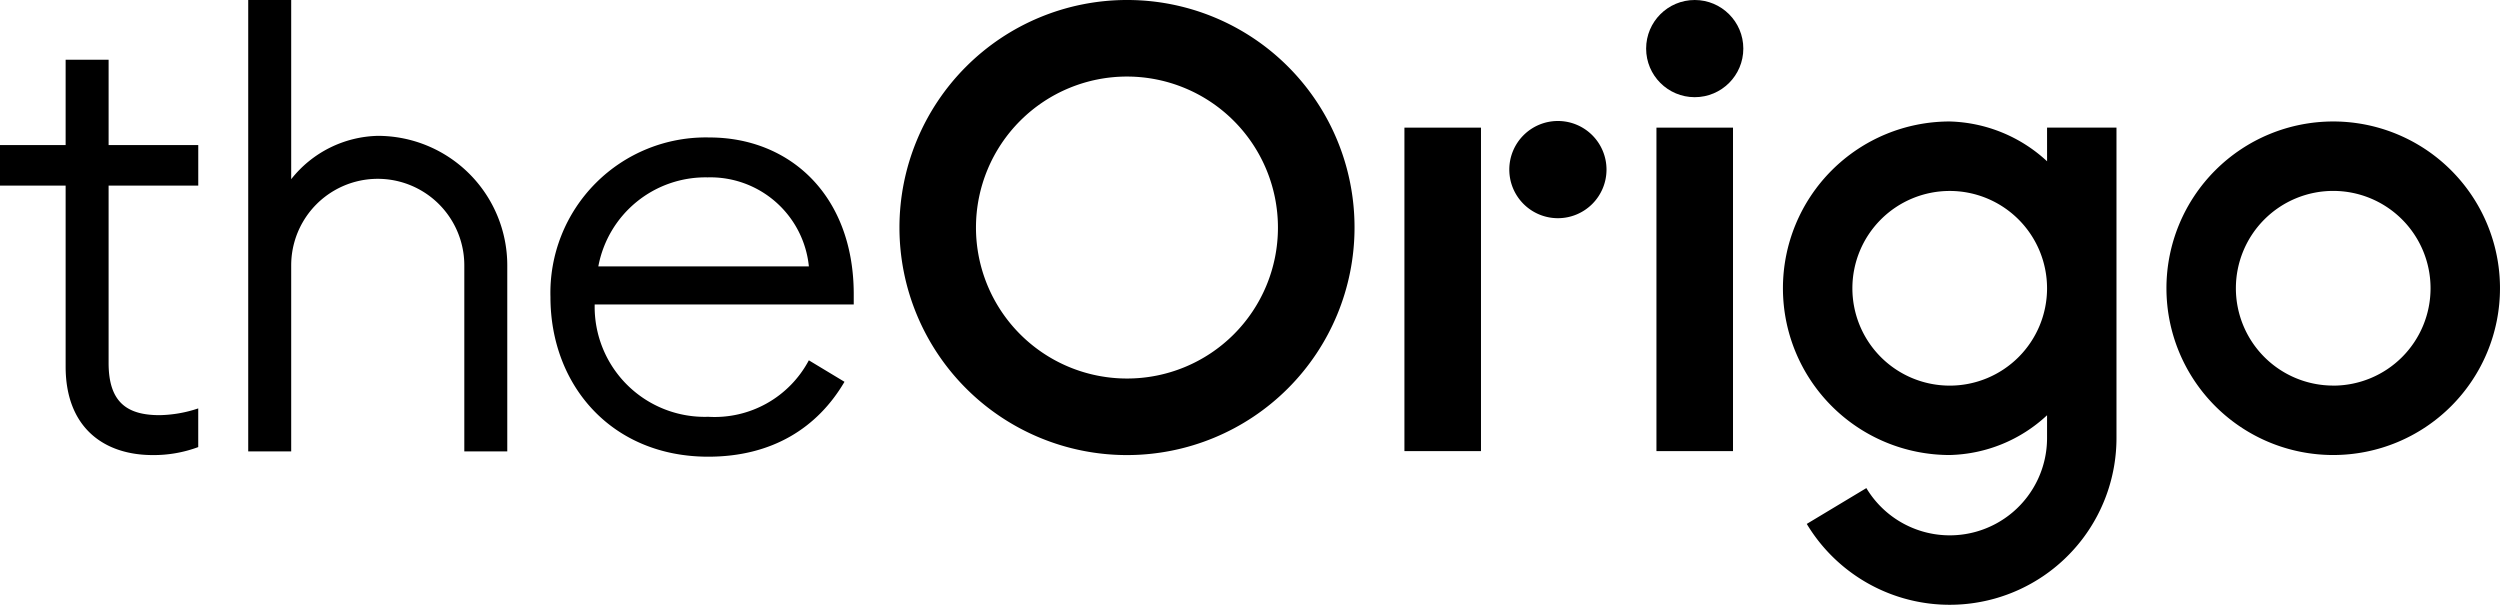
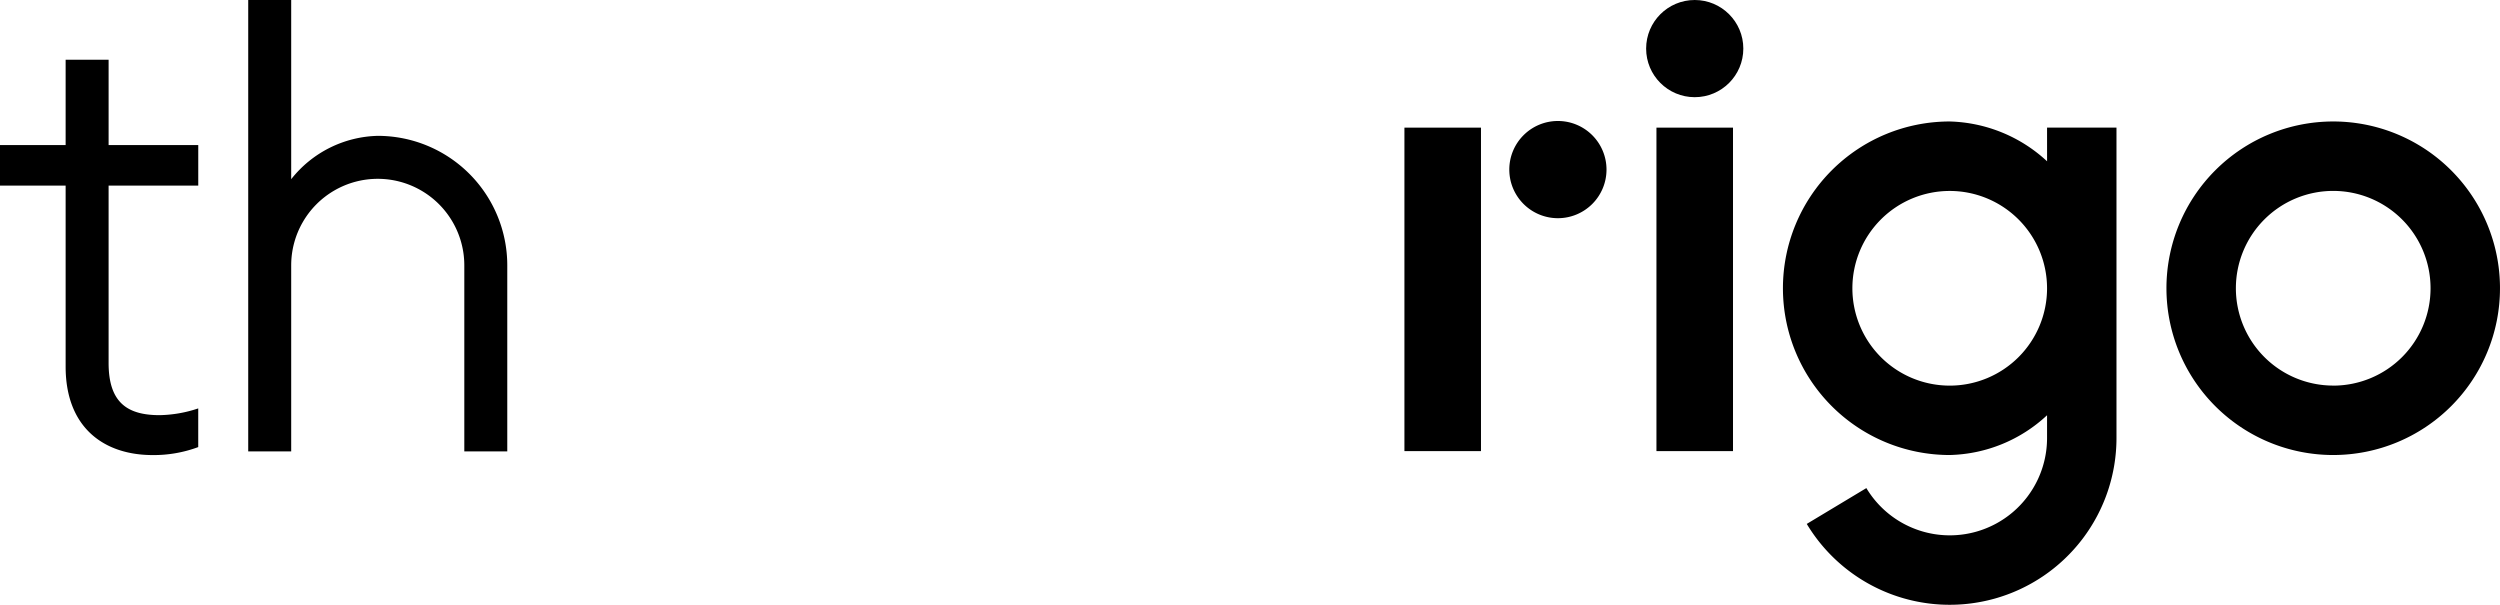
<svg xmlns="http://www.w3.org/2000/svg" width="231.468" height="56" viewBox="0 0 231.468 56">
  <g id="Group_35" data-name="Group 35" transform="translate(-240.644 -464.54)">
    <path id="Path_1" data-name="Path 1" d="M267.271,477.118a10.523,10.523,0,0,0-8.014,4.014V464.54h-3.979v41.794h3.979V489.111a8.014,8.014,0,0,1,16.028,0v17.223h3.978V489.111A11.993,11.993,0,0,0,267.271,477.118Z" transform="translate(8.348)" />
-     <path id="Path_2" data-name="Path 2" d="M314.708,464.54a21.067,21.067,0,1,0,21.1,21.066A21.039,21.039,0,0,0,314.708,464.54Zm.009,35.046a13.979,13.979,0,1,1,14-13.98A13.962,13.962,0,0,1,314.718,499.586Z" transform="translate(30.248)" />
    <path id="Path_3" data-name="Path 3" d="M250.7,468.061h-3.979v7.9h-6.081v3.752h6.081V496.48c0,5.57,3.467,8.185,8.07,8.185a11.812,11.812,0,0,0,4.207-.74v-3.581a11.815,11.815,0,0,1-3.581.625c-3.014,0-4.718-1.193-4.718-4.831V479.714H259v-3.752h-8.3Z" transform="translate(0 2.009)" />
-     <path id="Path_4" data-name="Path 4" d="M287.817,472.645a14.386,14.386,0,0,0-14.72,14.778c0,8.185,5.683,14.778,14.607,14.778,5.911,0,10.117-2.671,12.617-6.934l-3.3-1.99a9.872,9.872,0,0,1-9.313,5.23,10.191,10.191,0,0,1-10.516-10.4h23.985v-1.079C301.117,477.931,295.206,472.645,287.817,472.645Zm-10.288,11.937a10.092,10.092,0,0,1,10.118-8.242,9.163,9.163,0,0,1,9.377,8.242Z" transform="translate(18.512 4.623)" />
    <rect id="Rectangle_27" data-name="Rectangle 27" width="7.088" height="29.95" transform="translate(394.01 476.357)" />
    <circle id="Ellipse_1" data-name="Ellipse 1" cx="4.499" cy="4.499" r="4.499" transform="translate(393.055 464.54)" />
    <path id="Path_5" data-name="Path 5" d="M334.127,471.673a4.5,4.5,0,1,0,4.5,4.5A4.5,4.5,0,0,0,334.127,471.673Z" transform="translate(50.759 4.069)" />
    <rect id="Rectangle_28" data-name="Rectangle 28" width="7.088" height="29.95" transform="translate(370.676 476.357)" />
    <path id="Path_6" data-name="Path 6" d="M370.215,475.387A13.774,13.774,0,0,0,361.2,471.7a15.441,15.441,0,1,0,0,30.882,13.658,13.658,0,0,0,9.013-3.683v2.107a9.006,9.006,0,0,1-16.73,4.638l-5.518,3.317a15.441,15.441,0,0,0,28.676-7.954V472.269h-6.428ZM361.2,496.157a9.012,9.012,0,1,1,9.013-9.013A9.012,9.012,0,0,1,361.2,496.157Z" transform="translate(59.962 4.087)" />
    <path id="Path_7" data-name="Path 7" d="M383.81,471.7a15.441,15.441,0,1,0,15.442,15.44A15.441,15.441,0,0,0,383.81,471.7Zm0,24.453a9.012,9.012,0,1,1,9.013-9.013A9.011,9.011,0,0,1,383.81,496.157Z" transform="translate(72.859 4.087)" />
  </g>
</svg>